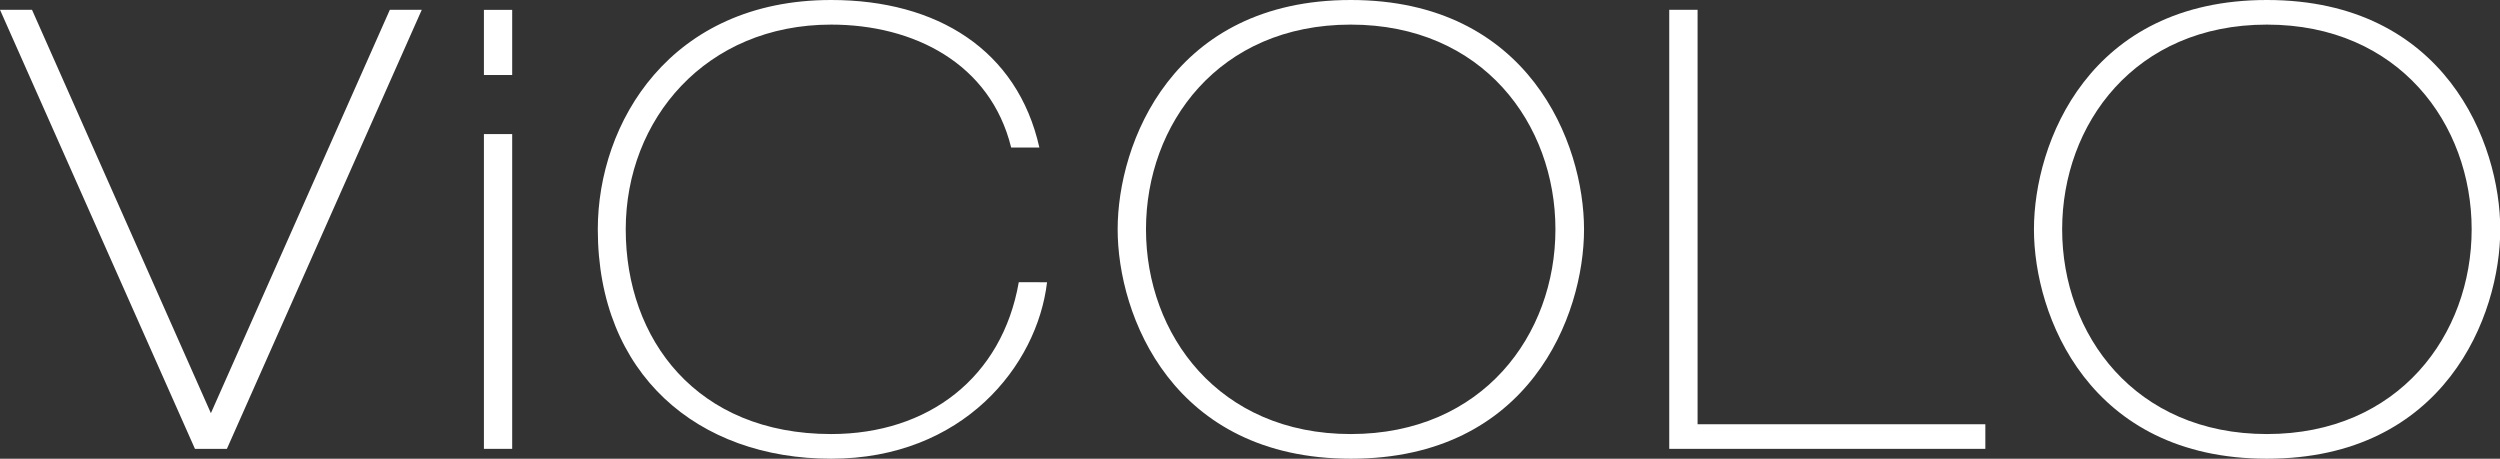
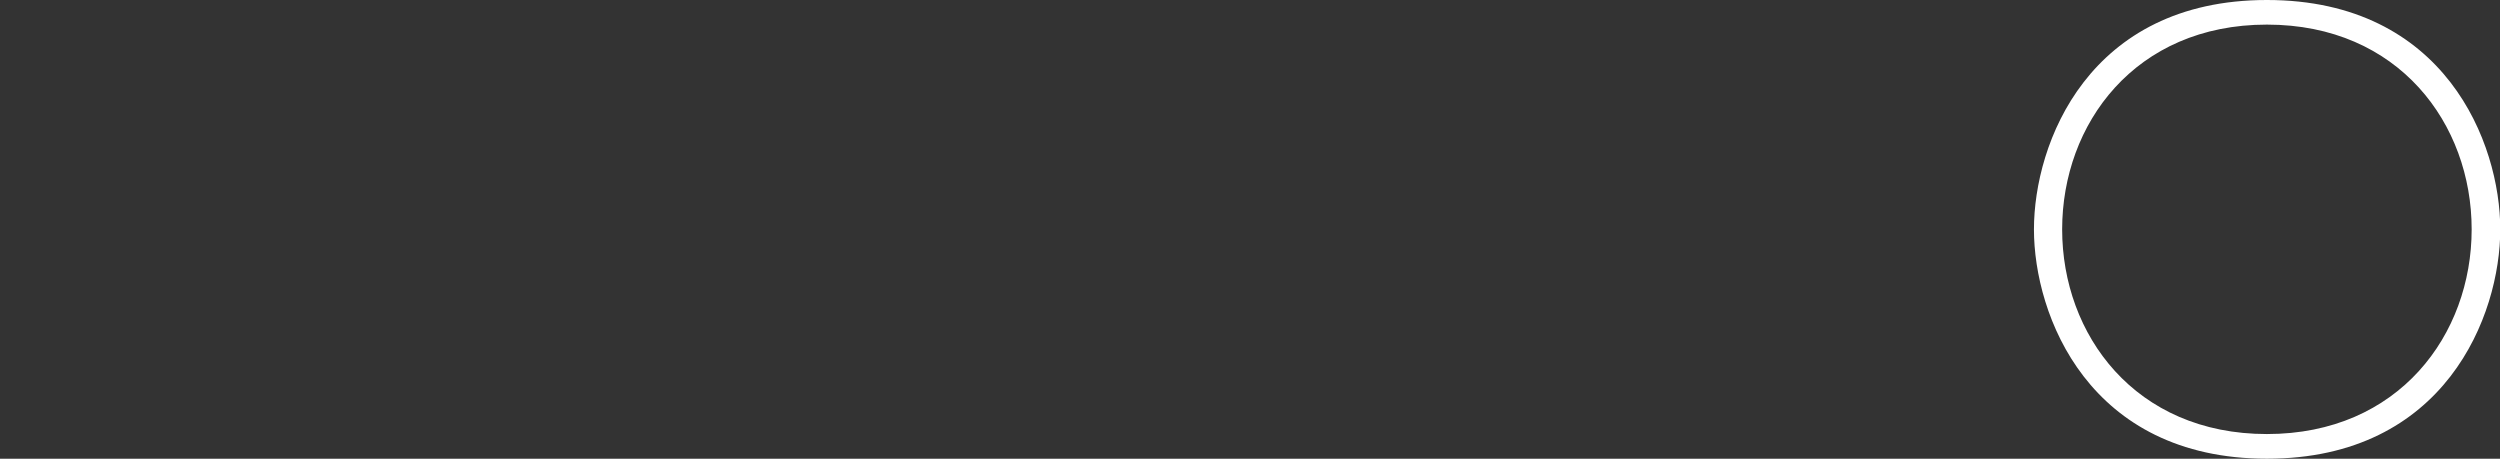
<svg xmlns="http://www.w3.org/2000/svg" viewBox="0 0 374.96 68.8">
  <rect x="0" y="0" width="374.96" height="68.8" fill="#333333" stroke="none" />
  <g id="Livello_2" data-name="Livello 2" fill="white">
    <g id="Livello_1-2" data-name="Livello 1">
-       <polygon points="29.24 67.32 34.03 67.32 63.26 1.47 58.47 1.47 31.63 61.97 4.8 1.47 0 1.47 29.24 67.32" />
-       <path d="M72.58,67.32h4.24V20.11H72.58Zm0-56.07h4.24V1.48H72.58Z" />
-       <path d="M152.8,42.33c-2.5,14.3-13.56,22.77-28.14,22.77-20.18,0-30.81-14.2-30.81-30.7s12-30.71,30.81-30.71c12.36,0,23.89,5.8,27,18.44h4.23C152.61,7.48,140.53,0,124.66,0c-24.16,0-35,18.44-35,34.4,0,21.77,15,34.4,35,34.4,19.74,0,30.9-13.92,32.38-26.47Z" />
-       <path d="M171.88,34.4c0-15.78,10.88-30.71,30.71-30.71s30.7,14.93,30.7,30.71-10.88,30.7-30.7,30.7S171.88,50.16,171.88,34.4Zm-4.25,0c0,12.91,8.22,34.4,35,34.4s34.95-21.48,34.95-34.4S229.34,0,202.59,0,167.63,21.48,167.63,34.4Z" />
-       <polygon points="250.36 67.32 297.77 67.32 297.77 63.63 254.61 63.63 254.61 1.47 250.36 1.47 250.36 67.32" />
      <path d="M309.29,34.4c0-15.77,10.89-30.71,30.71-30.71s30.71,14.94,30.71,30.71S359.81,65.1,340,65.1,309.29,50.16,309.29,34.4Zm-4.23,0c0,12.91,8.21,34.4,34.95,34.4S375,47.32,375,34.4,366.76,0,340,0,305.06,21.48,305.06,34.4Z" />
    </g>
  </g>
</svg>